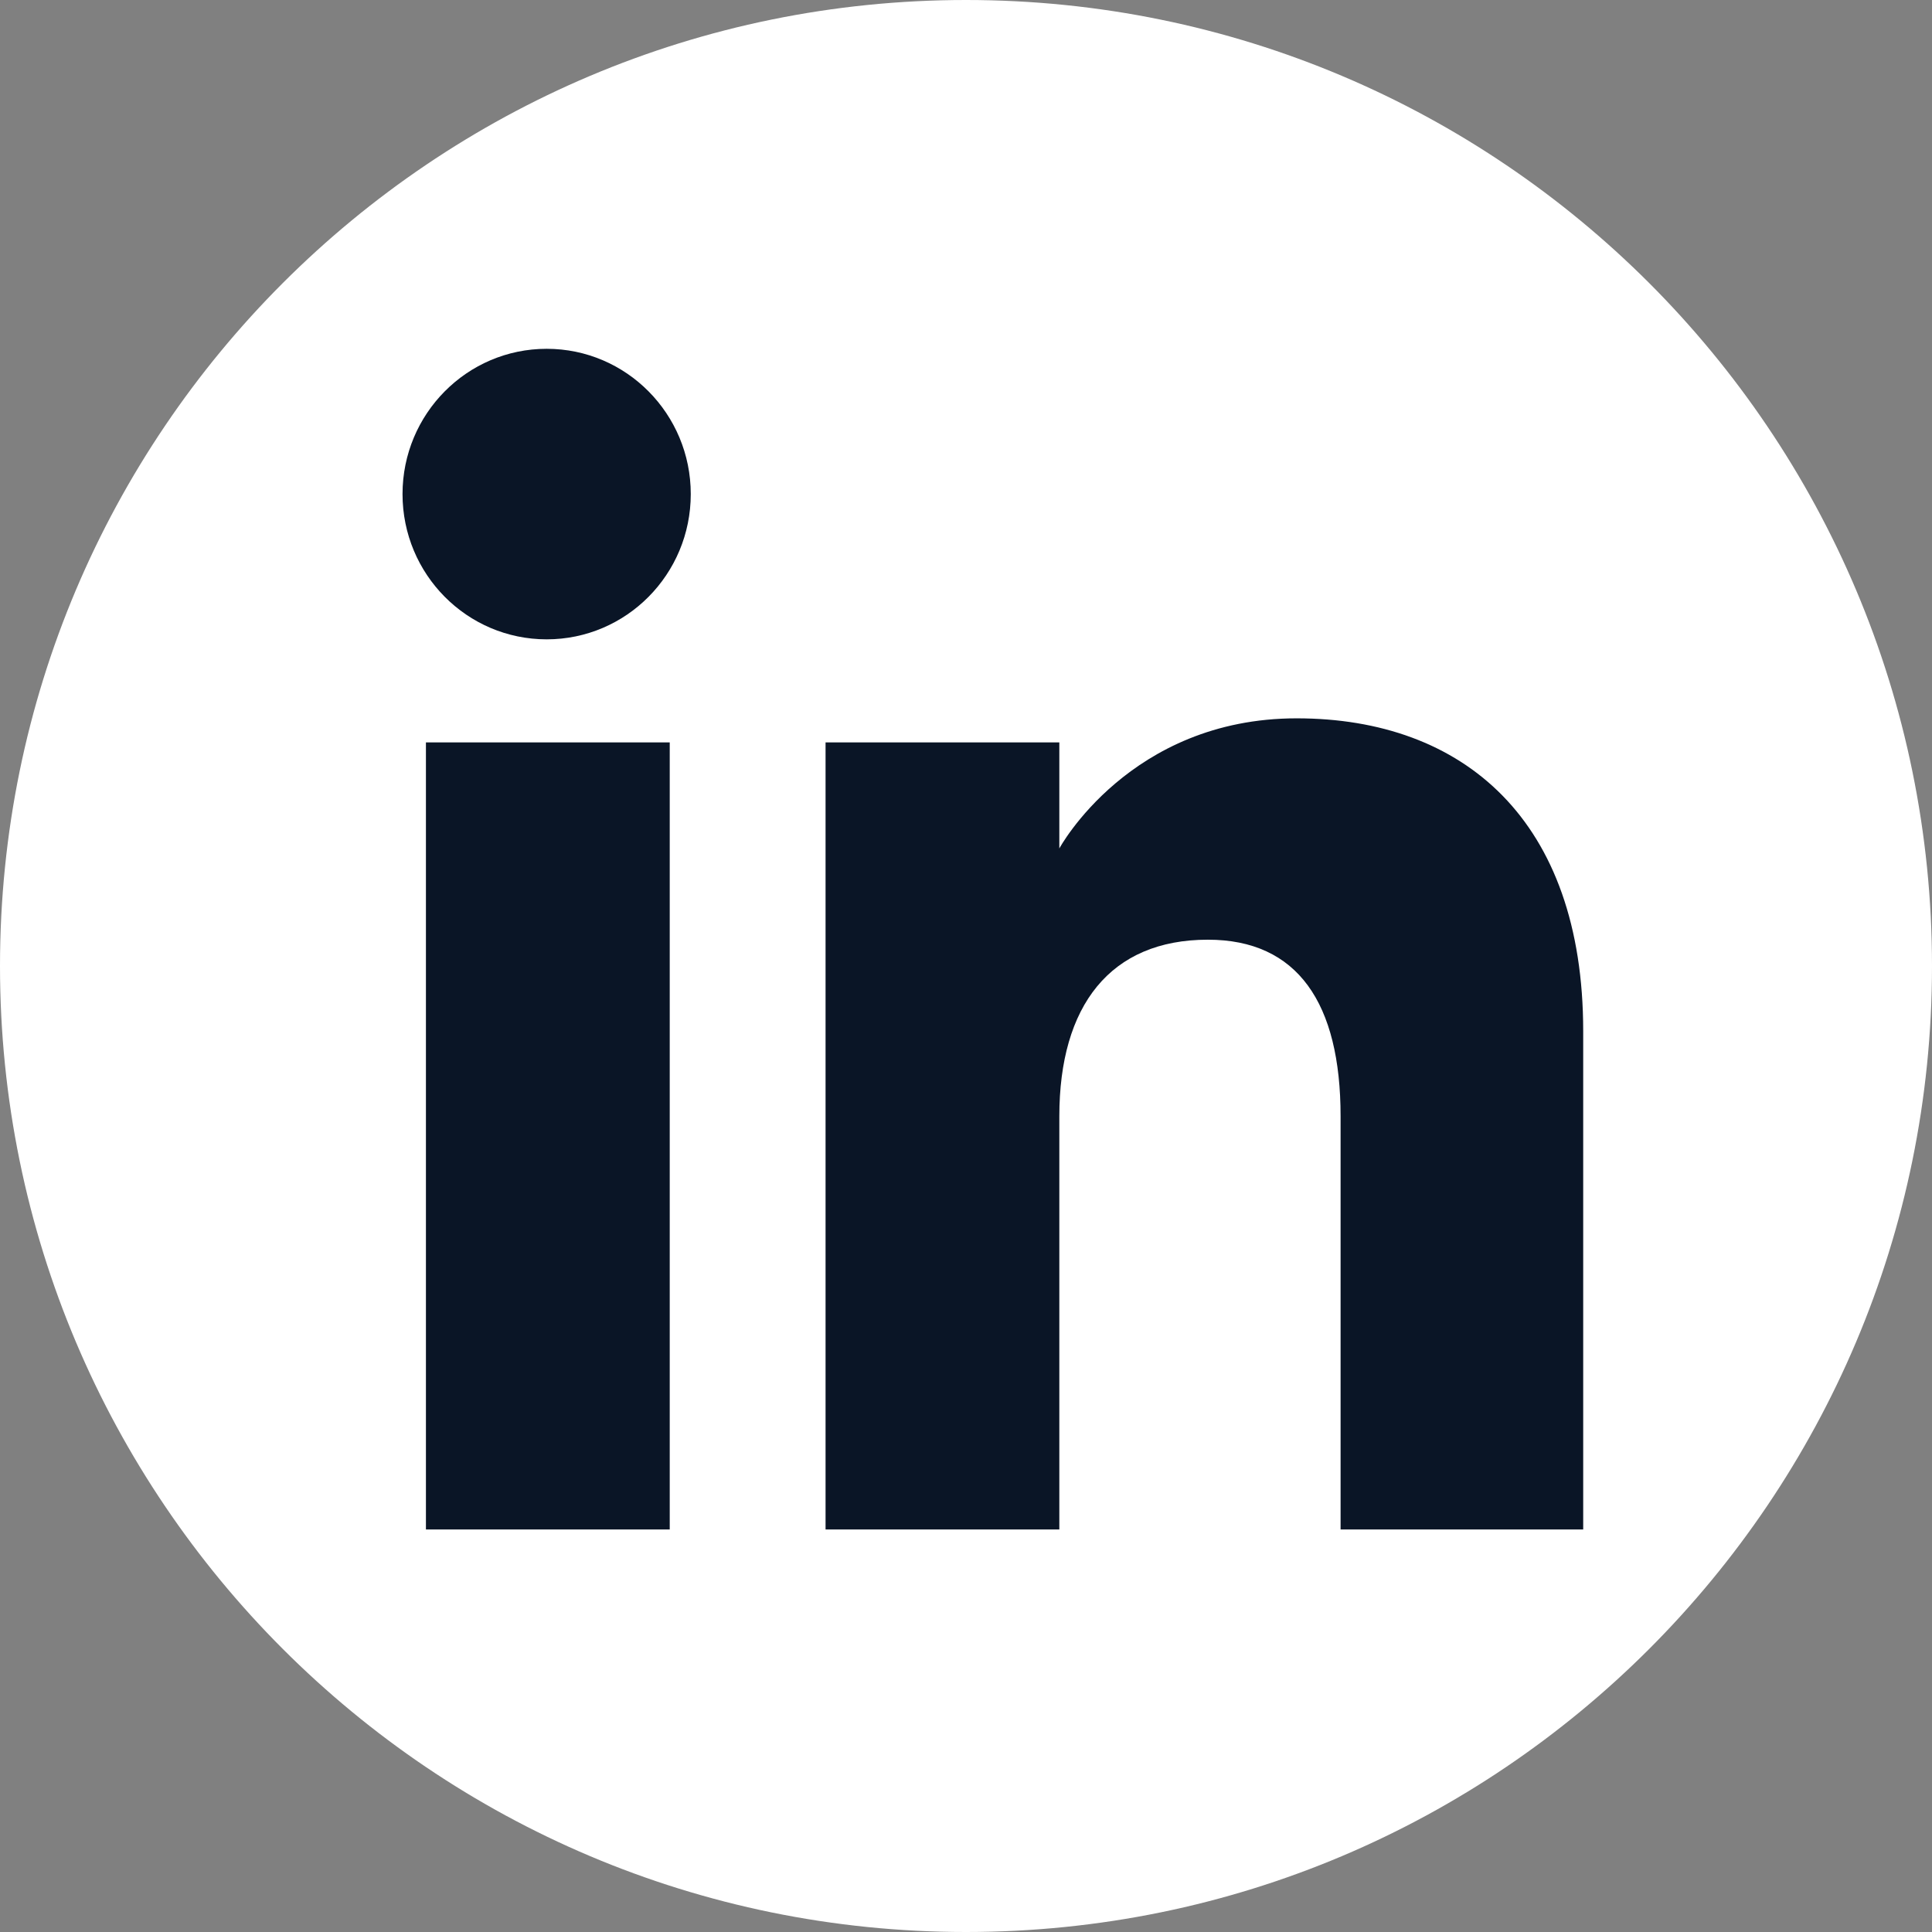
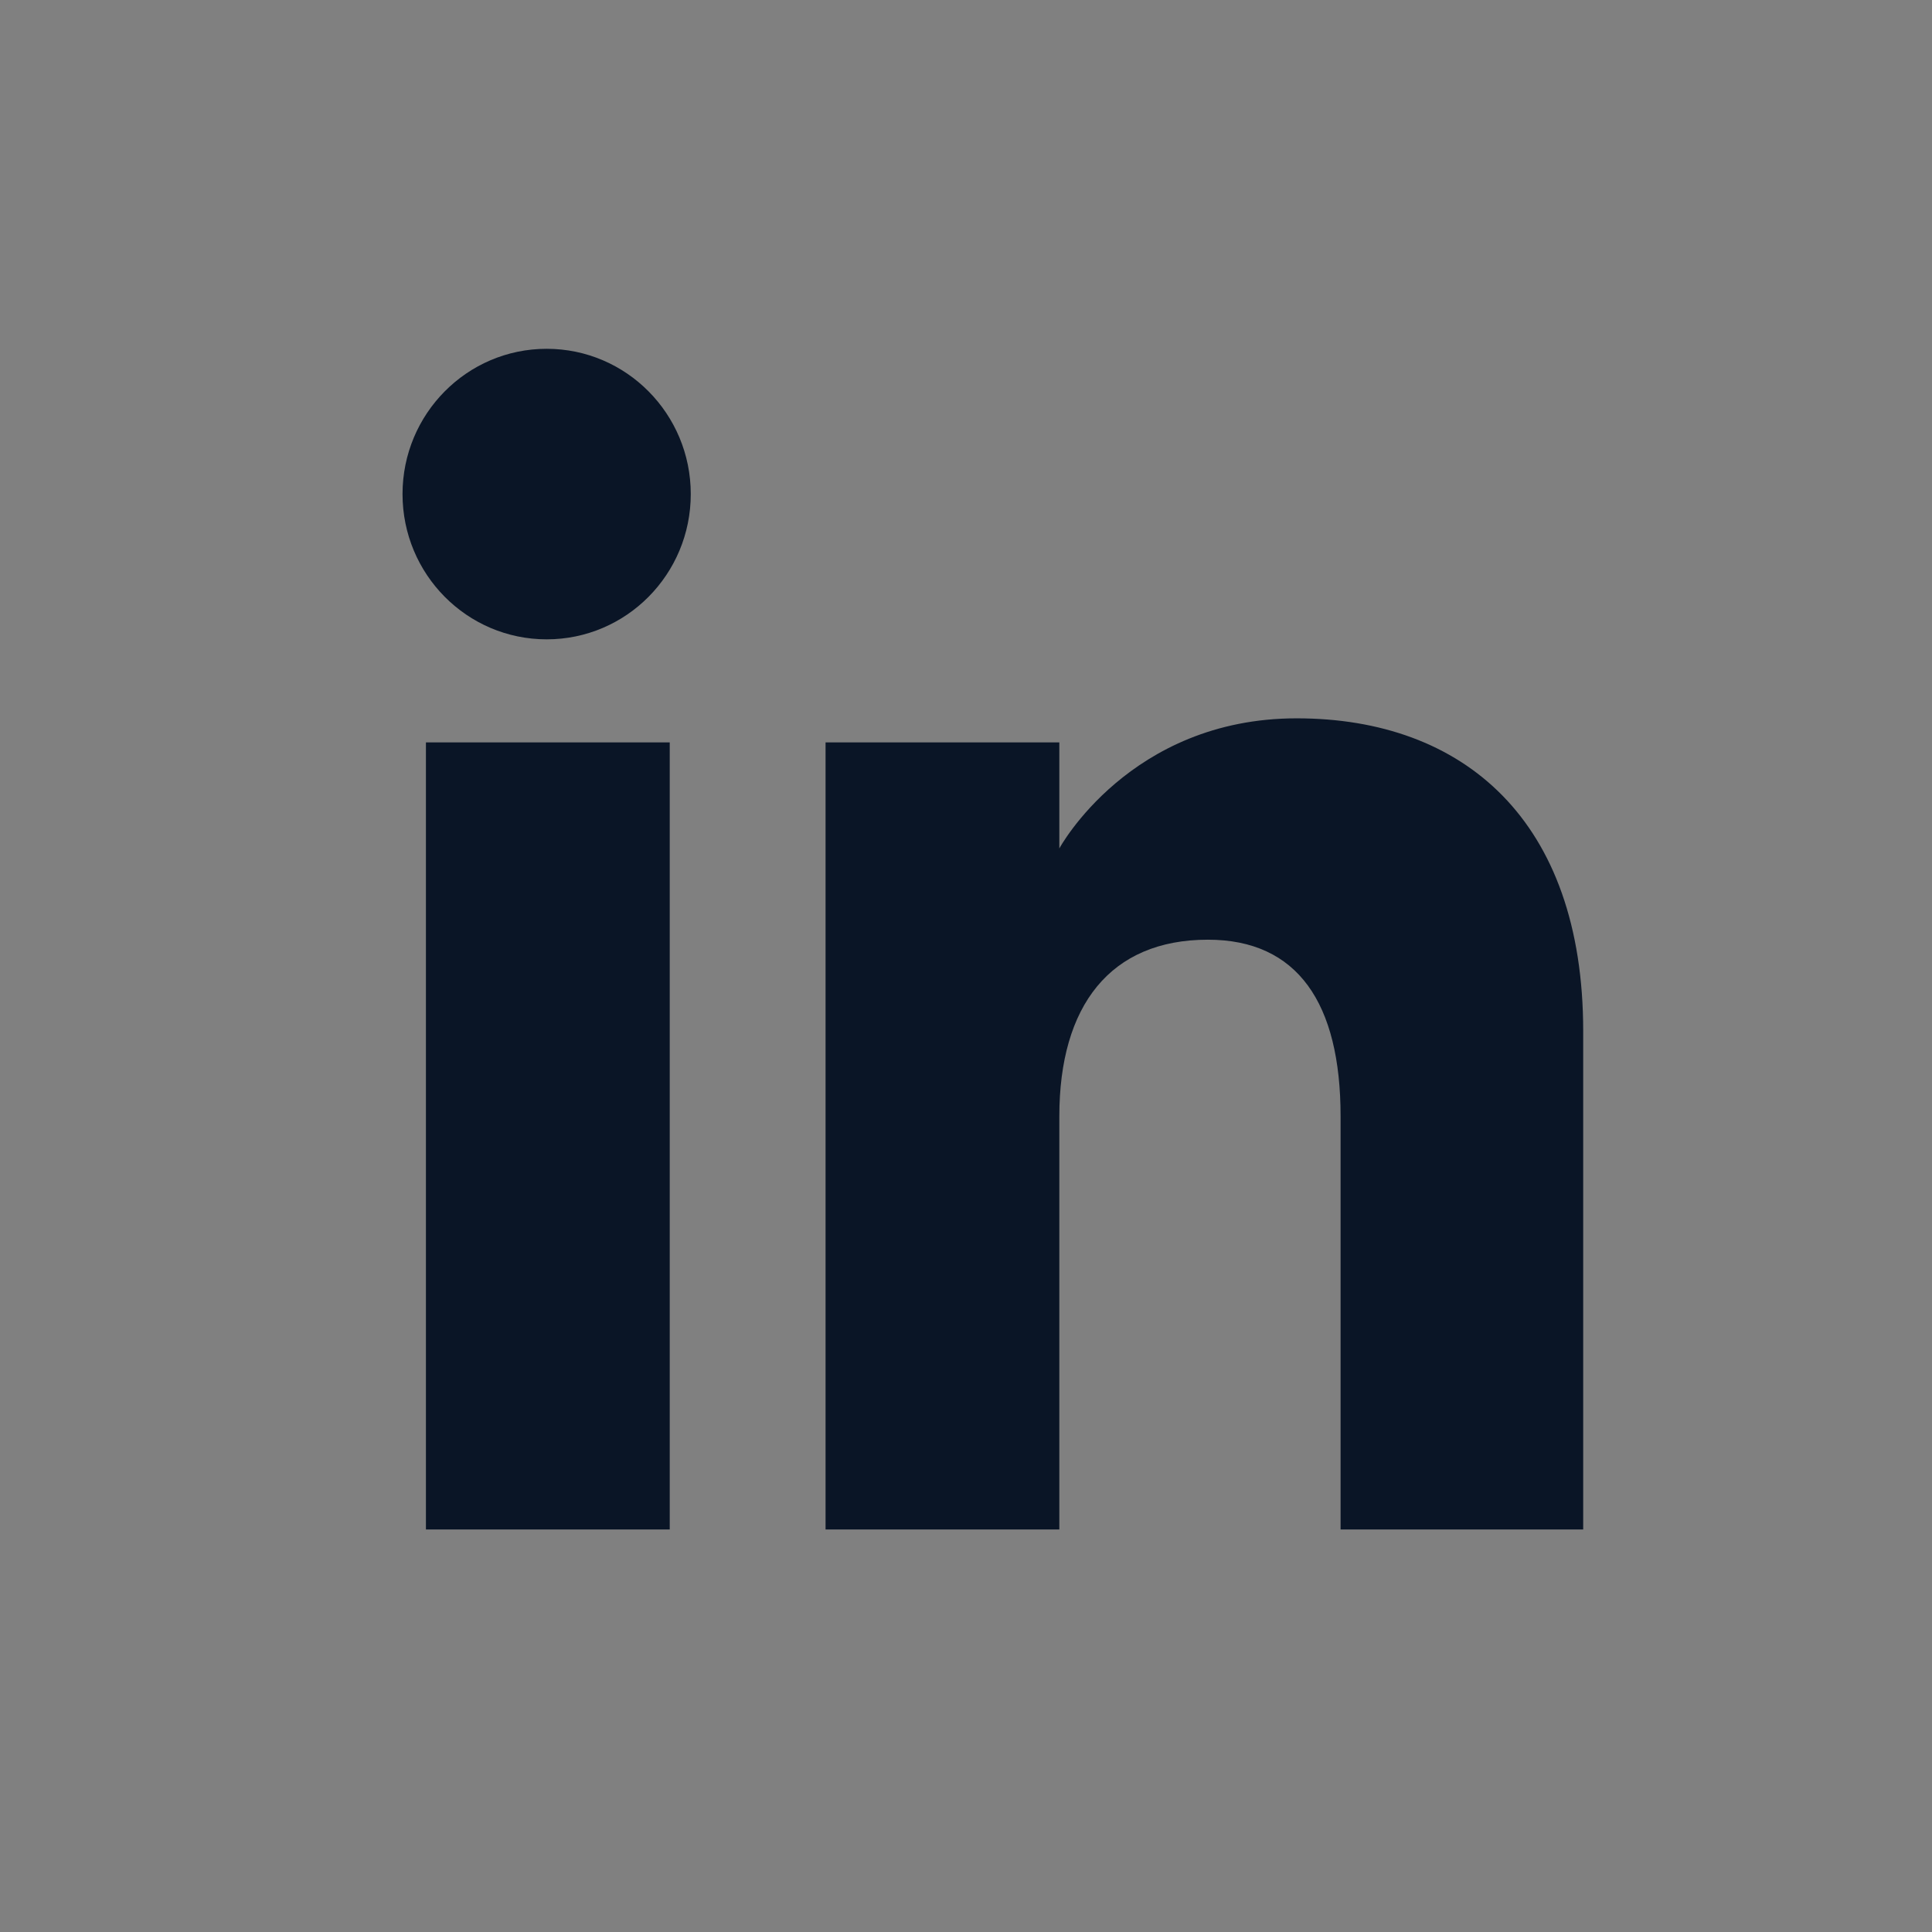
<svg xmlns="http://www.w3.org/2000/svg" width="26px" height="26px" viewBox="0 0 26 26" version="1.1">
  <rect x="0" y="0" width="26" height="26" fill="#808080" stroke="none" />
  <title>linkedin</title>
  <g id="Symbols" stroke="none" stroke-width="1" fill="none" fill-rule="evenodd">
    <g id="Footer-alt" transform="translate(-150, -373)" fill-rule="nonzero">
      <g id="Group" transform="translate(80, 98)">
        <g id="Group-6" transform="translate(0, 208)">
          <g id="Group-2" transform="translate(70, 3)">
            <g id="linkedin" transform="translate(0, 64)">
-               <path d="M13,26 C20.18,26 26,20.18 26,13 C26,5.82 20.18,0 13,0 C5.82,0 0,5.82 0,13 C0,20.18 5.82,26 13,26 Z" id="Path" fill="#ffffff" />
              <path d="M21.306,20.583 L18.041,20.583 L18.041,15.023 C18.041,13.498 17.462,12.646 16.255,12.646 C14.942,12.646 14.256,13.533 14.256,15.023 L14.256,20.583 L11.11,20.583 L11.11,9.991 L14.256,9.991 L14.256,11.418 C14.256,11.418 15.202,9.667 17.45,9.667 C19.697,9.667 21.306,11.039 21.306,13.877 L21.306,20.583 Z M7.357,8.604 C6.285,8.604 5.417,7.729 5.417,6.649 C5.417,5.57 6.285,4.694 7.357,4.694 C8.428,4.694 9.296,5.57 9.296,6.649 C9.296,7.729 8.428,8.604 7.357,8.604 Z M5.732,20.583 L9.013,20.583 L9.013,9.991 L5.732,9.991 L5.732,20.583 Z" id="Shape" fill="#0A1526" />
            </g>
          </g>
        </g>
      </g>
    </g>
  </g>
</svg>